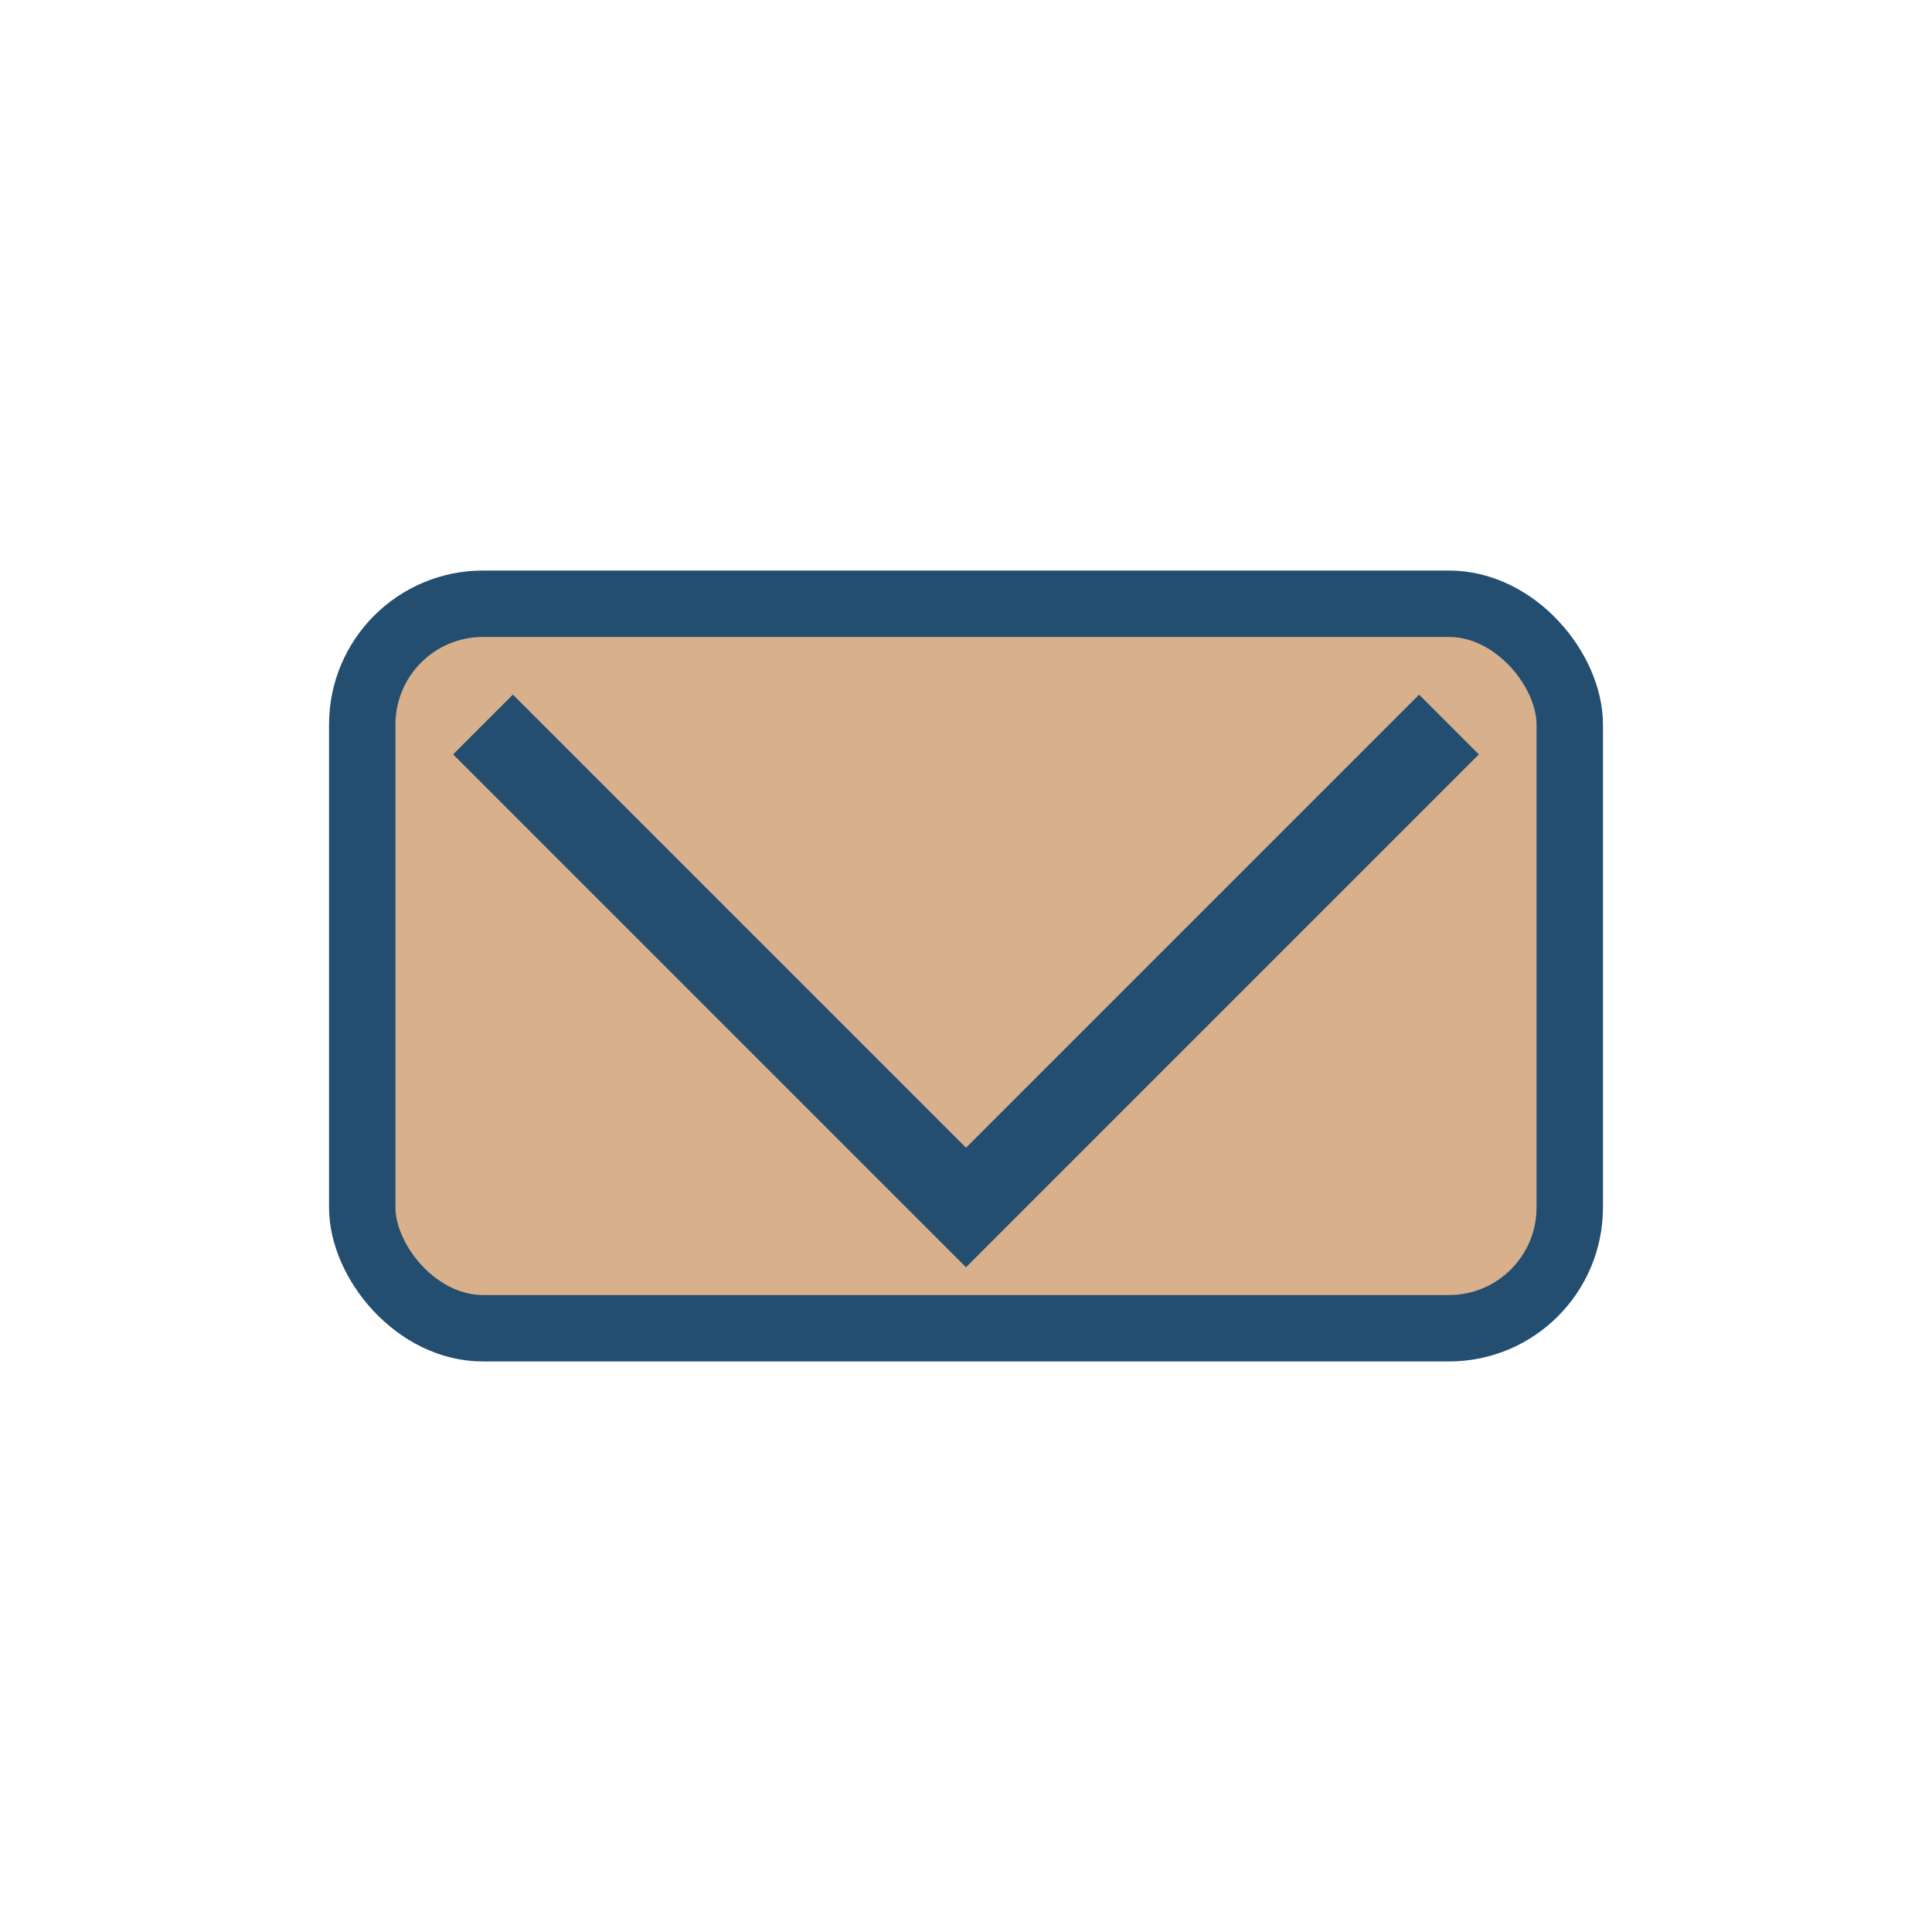
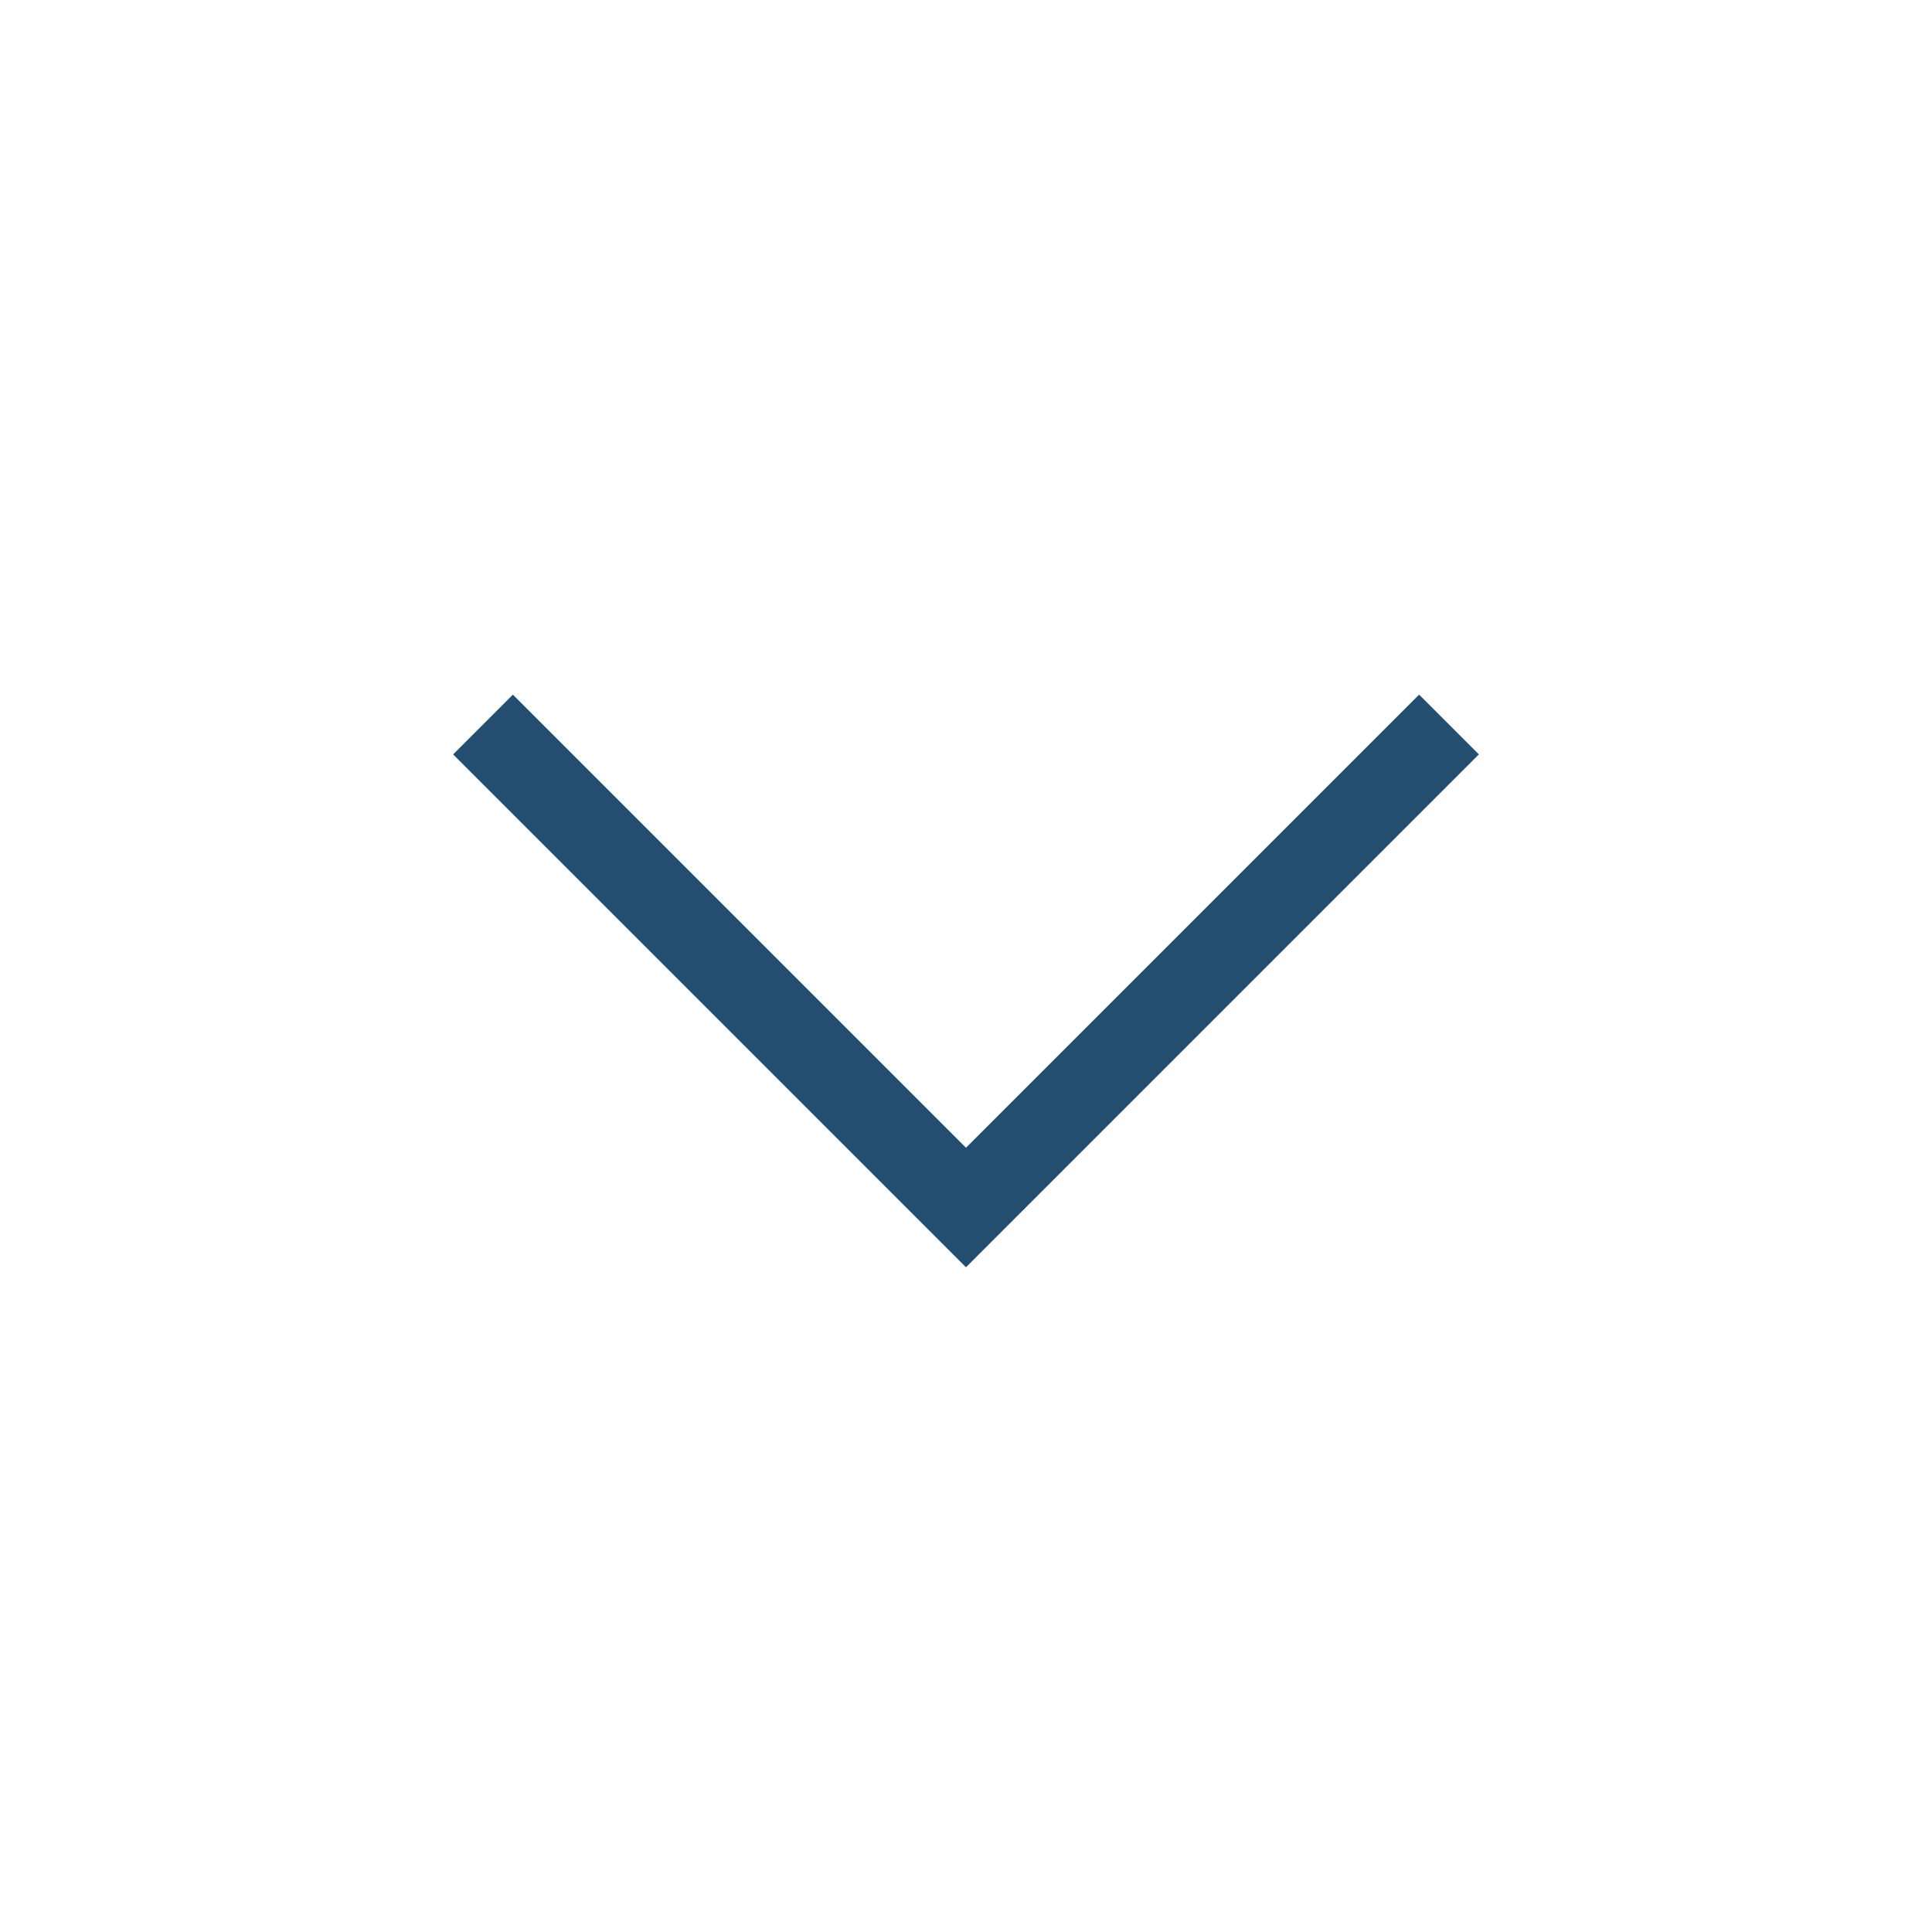
<svg xmlns="http://www.w3.org/2000/svg" width="32" height="32" viewBox="0 0 32 32">
-   <rect x="6" y="10" width="20" height="12" rx="2" fill="#D9B08C" stroke="#234E70" stroke-width="1.1" />
  <polyline points="8,12 16,20 24,12" fill="none" stroke="#234E70" stroke-width="1.4" />
</svg>